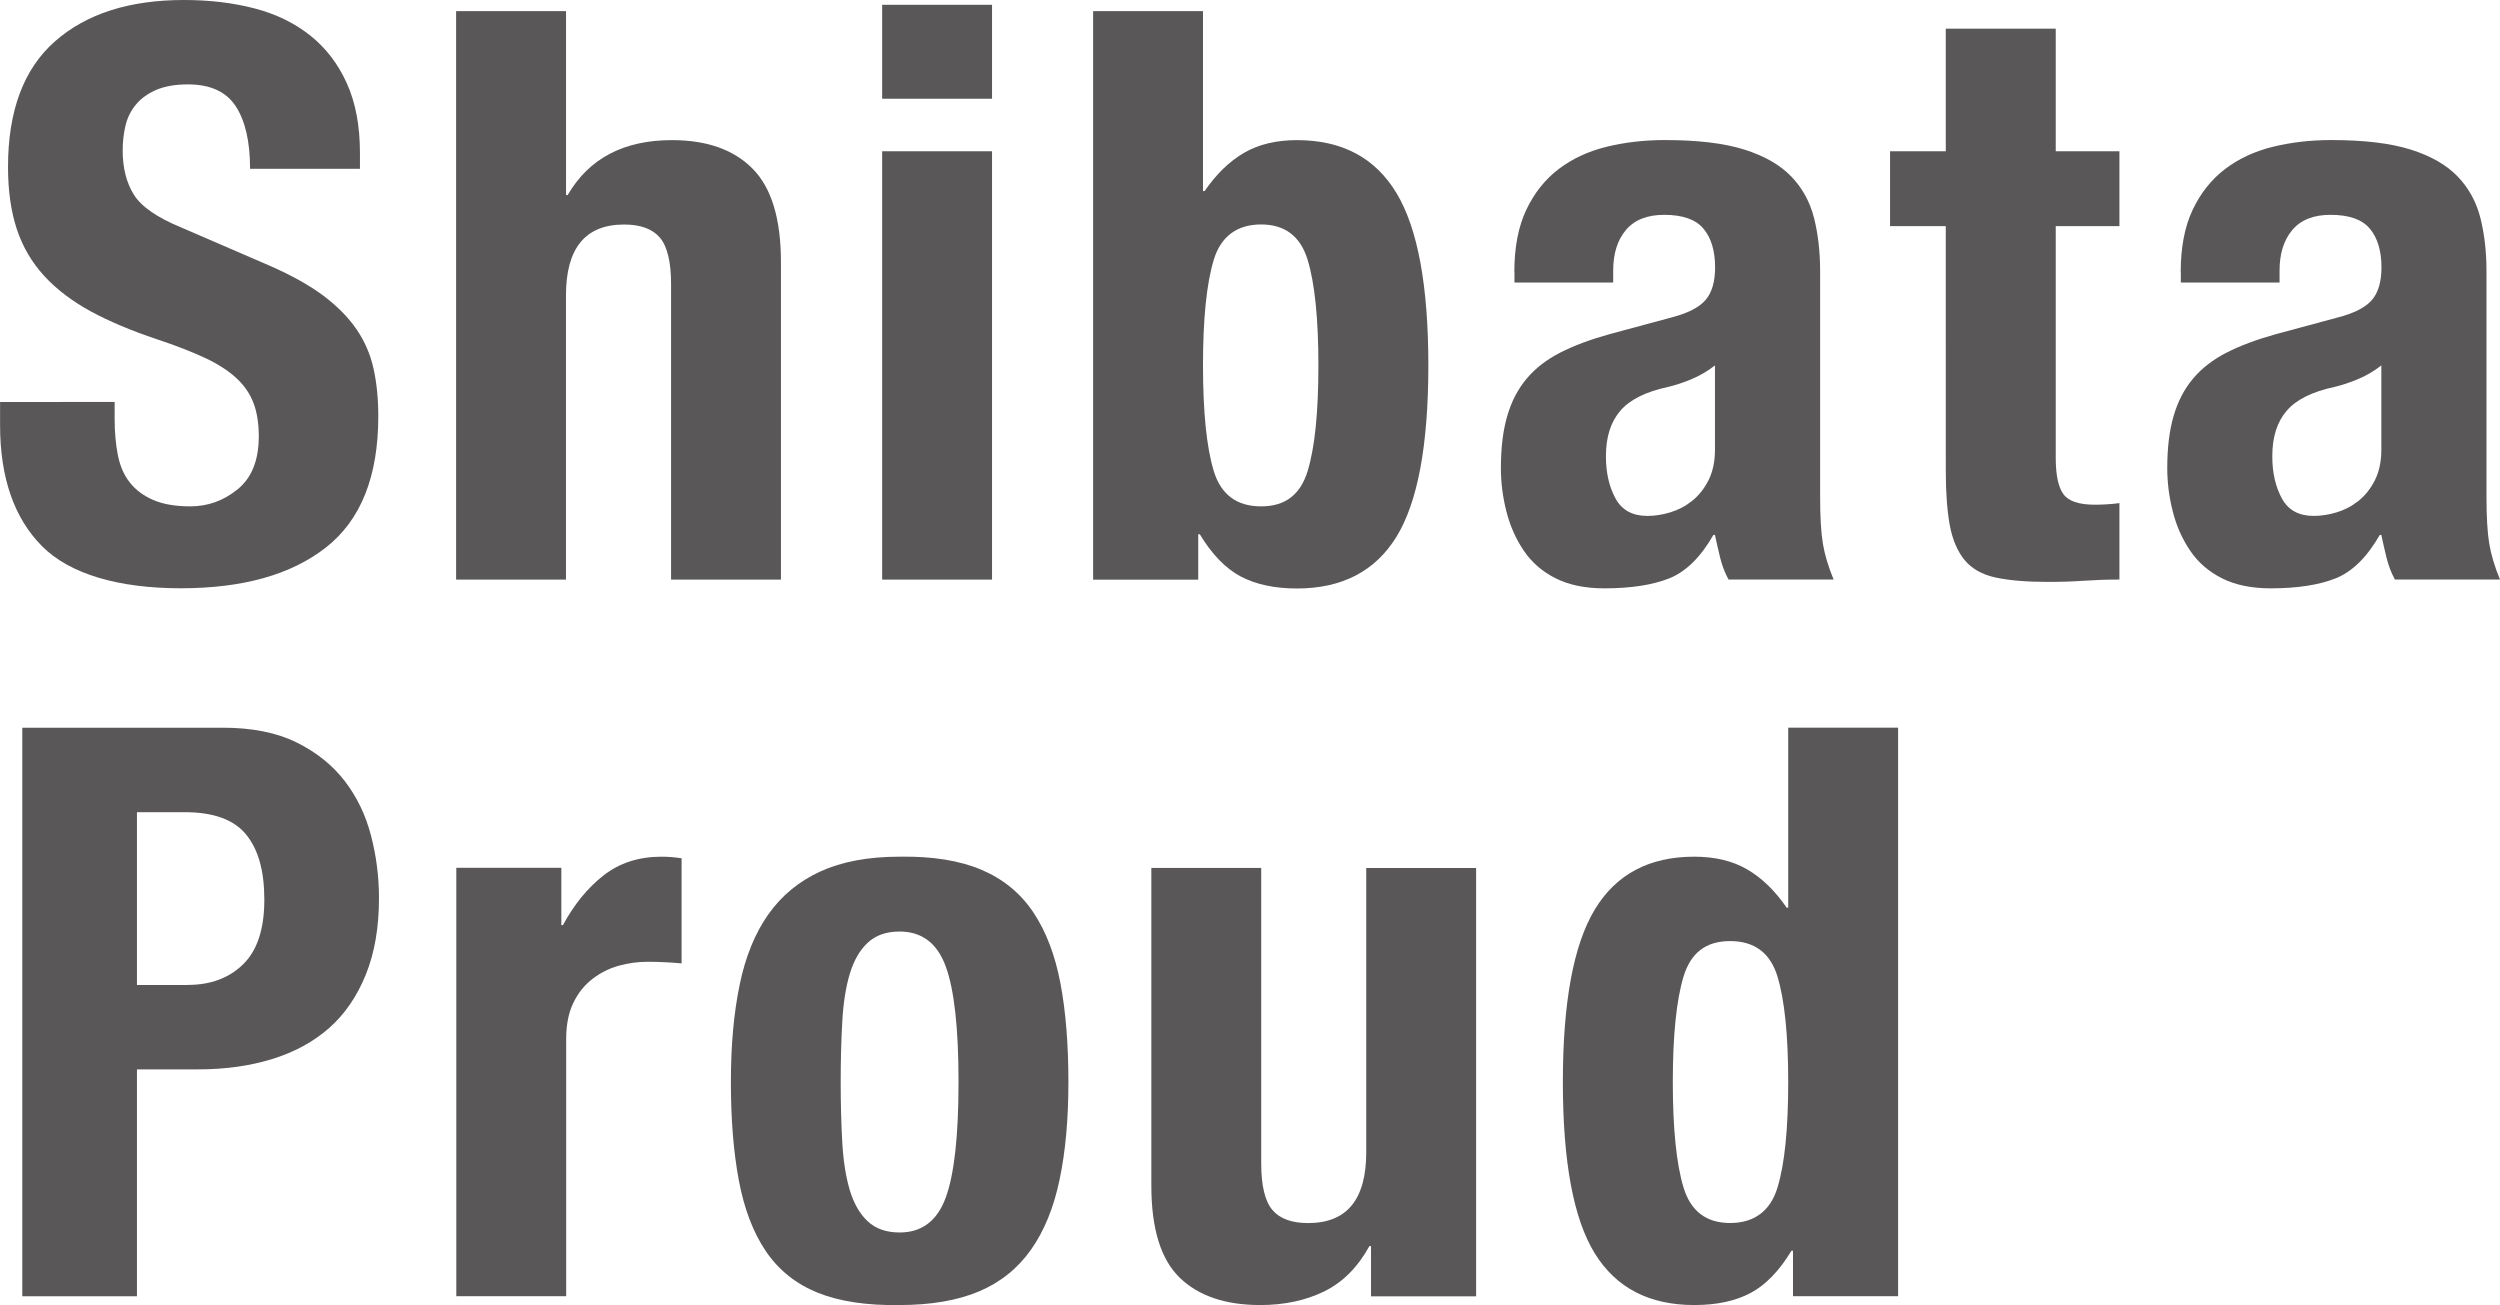
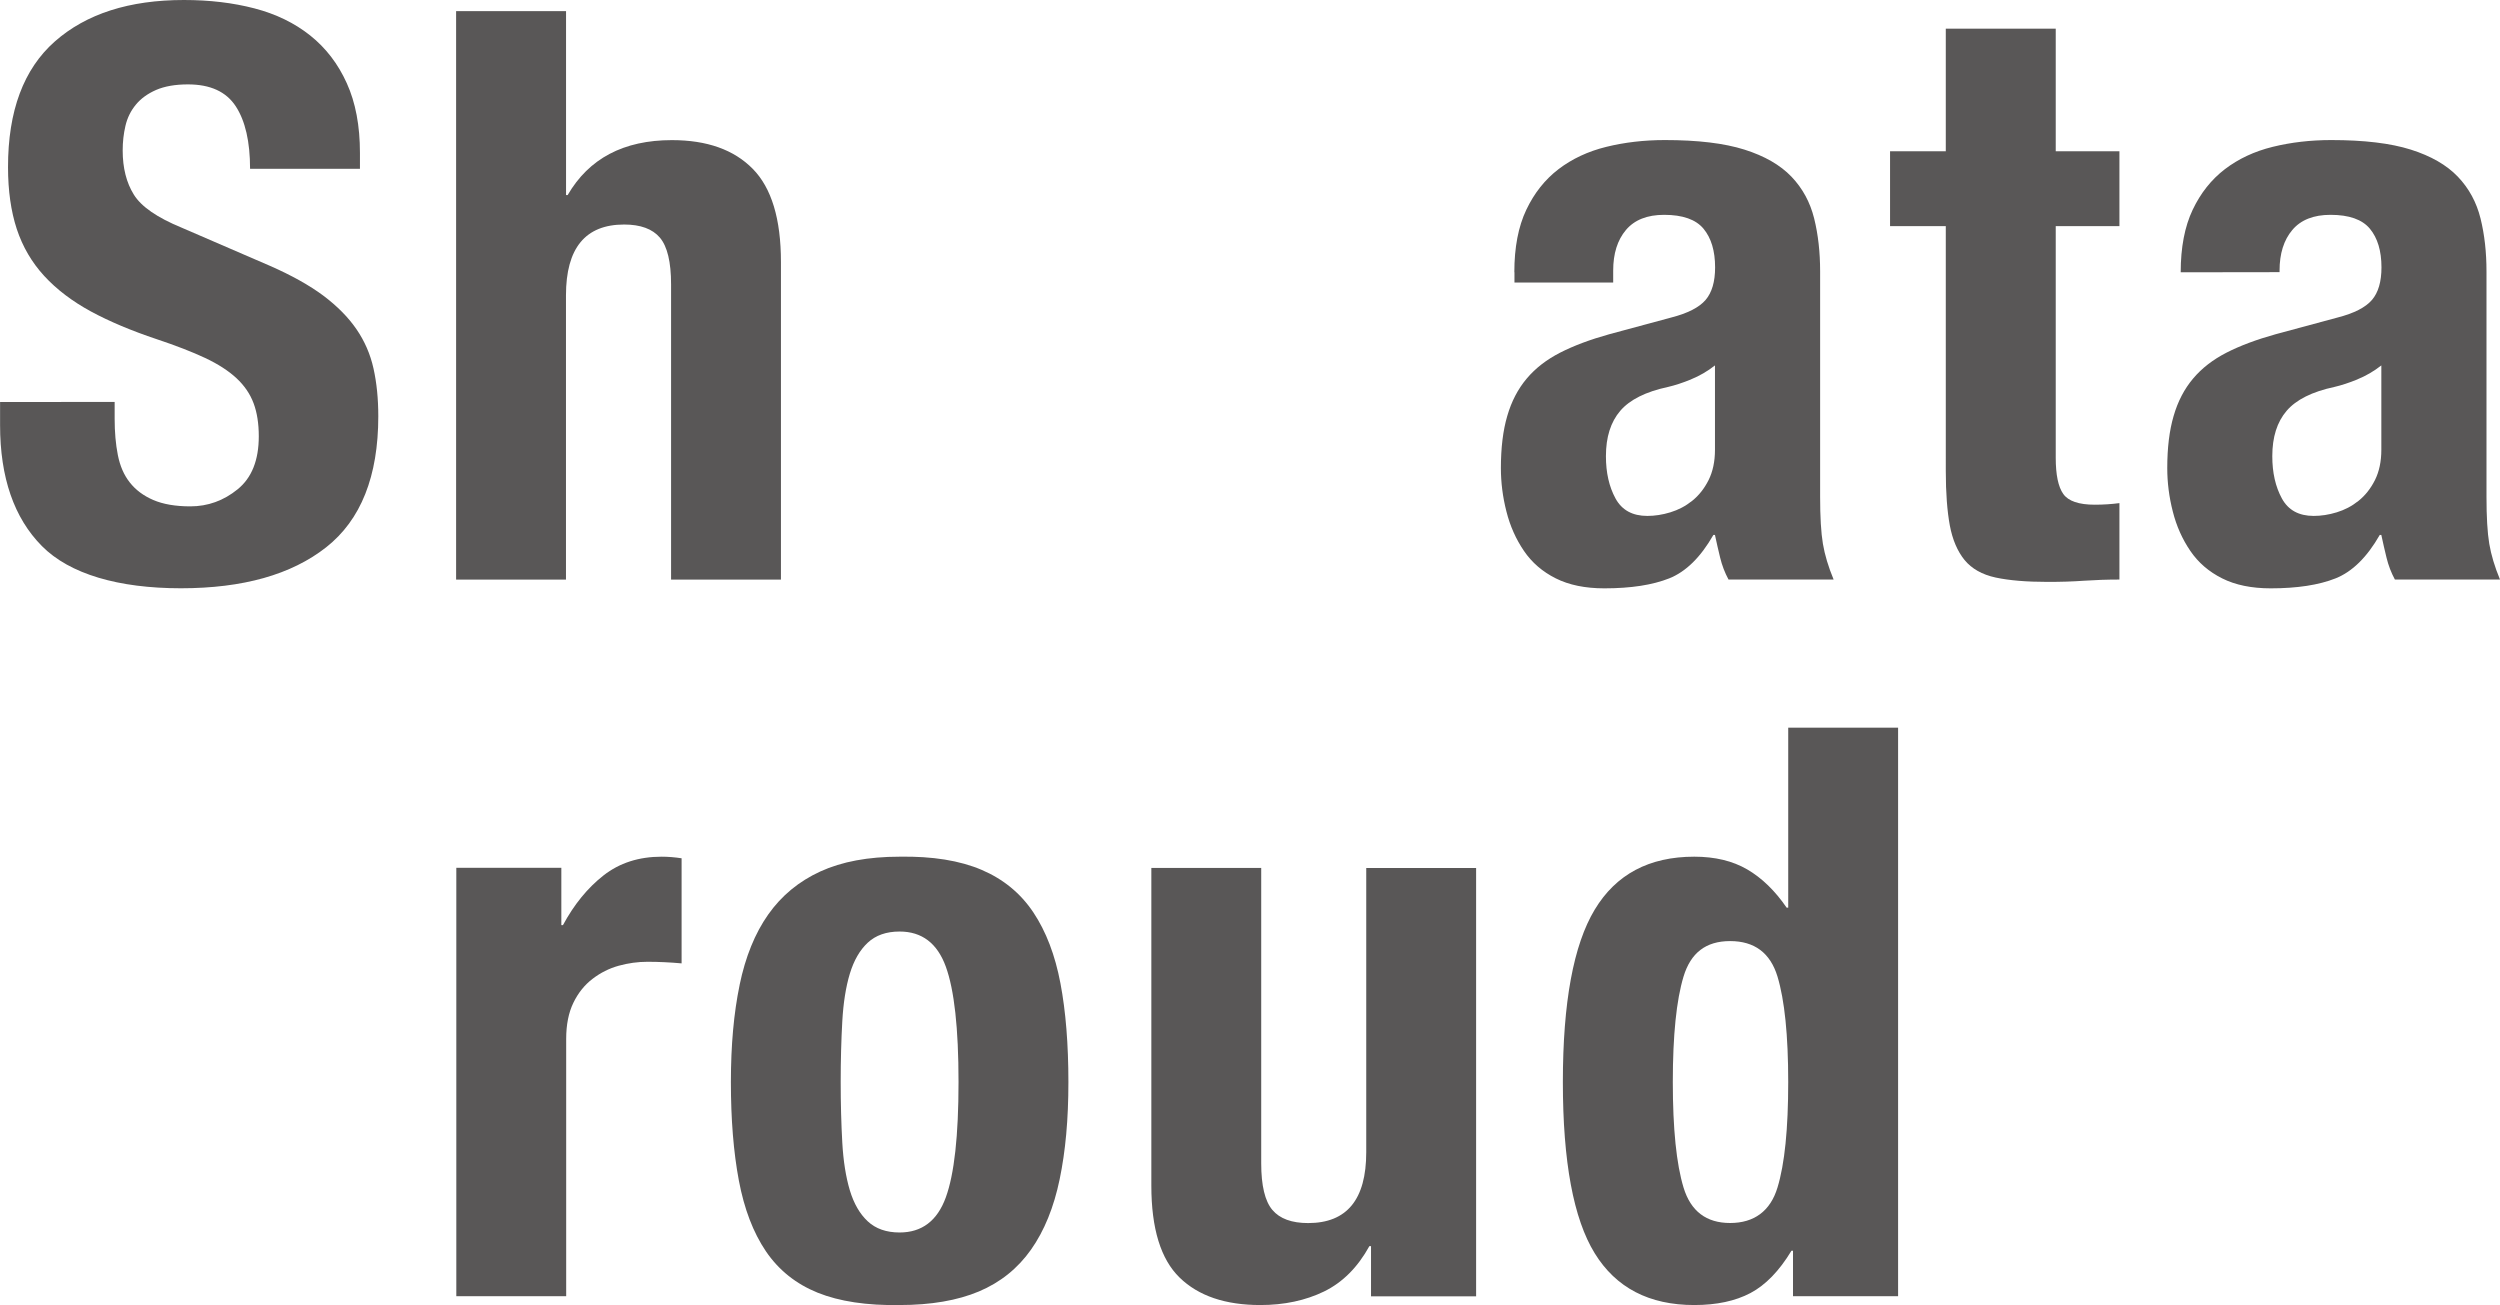
<svg xmlns="http://www.w3.org/2000/svg" id="_レイヤー_1" data-name="レイヤー 1" viewBox="0 0 361.1 188.49">
  <defs>
    <style>
      .cls-1 {
        fill: #595757;
      }
    </style>
  </defs>
  <path class="cls-1" d="M16.56,60.49c0,1.92,.15,3.66,.46,5.23,.31,1.57,.88,2.9,1.73,3.97,.84,1.07,1.97,1.92,3.39,2.53,1.42,.61,3.2,.92,5.35,.92,2.53,0,4.81-.82,6.84-2.47,2.03-1.65,3.05-4.2,3.05-7.65,0-1.84-.25-3.43-.75-4.77-.5-1.34-1.32-2.55-2.47-3.62-1.15-1.07-2.67-2.05-4.54-2.93-1.88-.88-4.2-1.78-6.96-2.7-3.68-1.23-6.86-2.57-9.54-4.02-2.68-1.46-4.93-3.16-6.73-5.12-1.8-1.96-3.12-4.22-3.97-6.79-.84-2.57-1.26-5.54-1.26-8.91C1.15,16.02,3.41,9.97,7.93,5.98,12.46,1.99,18.67,0,26.57,0c3.68,0,7.07,.4,10.18,1.21,3.11,.81,5.79,2.11,8.05,3.91,2.26,1.8,4.03,4.1,5.29,6.9,1.27,2.8,1.9,6.15,1.9,10.06v2.3h-15.87c0-3.91-.69-6.92-2.07-9.03-1.38-2.11-3.68-3.16-6.9-3.16-1.84,0-3.37,.27-4.6,.8-1.23,.54-2.21,1.25-2.93,2.13-.73,.88-1.23,1.9-1.5,3.05-.27,1.15-.4,2.34-.4,3.56,0,2.53,.54,4.66,1.61,6.38,1.07,1.73,3.37,3.32,6.9,4.77l12.77,5.52c3.14,1.38,5.71,2.82,7.71,4.31,1.99,1.5,3.58,3.1,4.77,4.83,1.19,1.73,2.01,3.62,2.47,5.69,.46,2.07,.69,4.37,.69,6.9,0,8.66-2.51,14.97-7.53,18.92-5.02,3.95-12.02,5.92-20.99,5.92s-16.04-2.03-20.07-6.1c-4.02-4.06-6.04-9.89-6.04-17.48v-3.33H16.56v2.42Z" />
  <path class="cls-1" d="M81.76,1.61V28.18h.23c3.07-5.29,8.09-7.94,15.06-7.94,5.06,0,8.95,1.38,11.67,4.14,2.72,2.76,4.08,7.24,4.08,13.46v45.88h-15.87V41.06c0-3.22-.54-5.46-1.61-6.73-1.08-1.27-2.8-1.9-5.17-1.9-5.6,0-8.4,3.41-8.4,10.23v41.06h-15.87V1.61h15.87Z" />
-   <path class="cls-1" d="M143.29,.69V14.26h-15.87V.69h15.87Zm0,21.16v61.87h-15.87V21.85h15.87Z" />
-   <path class="cls-1" d="M173.76,1.61V27.6h.23c1.69-2.45,3.58-4.29,5.69-5.52,2.11-1.23,4.66-1.84,7.65-1.84,6.52,0,11.31,2.55,14.38,7.65,3.07,5.1,4.6,13.4,4.6,24.9s-1.54,19.74-4.6,24.73c-3.07,4.98-7.86,7.48-14.38,7.48-3.22,0-5.92-.58-8.11-1.73-2.18-1.15-4.16-3.18-5.92-6.1h-.23v6.56h-15.18V1.61h15.87Zm1.55,66.41c1.04,3.41,3.32,5.12,6.84,5.12s5.69-1.71,6.73-5.12c1.04-3.41,1.55-8.49,1.55-15.24s-.52-11.83-1.55-15.24c-1.04-3.41-3.28-5.12-6.73-5.12s-5.81,1.71-6.84,5.12c-1.03,3.41-1.55,8.49-1.55,15.24s.52,11.83,1.55,15.24Z" />
  <path class="cls-1" d="M218.73,39.33c0-3.6,.58-6.61,1.73-9.03,1.15-2.42,2.7-4.37,4.66-5.87,1.96-1.49,4.25-2.57,6.9-3.22,2.64-.65,5.46-.98,8.45-.98,4.75,0,8.59,.46,11.5,1.38,2.91,.92,5.17,2.22,6.79,3.91,1.61,1.69,2.7,3.7,3.28,6.04,.58,2.34,.86,4.89,.86,7.65v32.54c0,2.91,.13,5.17,.4,6.79,.27,1.61,.79,3.33,1.55,5.17h-15.18c-.54-1-.94-2.05-1.21-3.16-.27-1.11-.52-2.2-.75-3.28h-.23c-1.84,3.22-3.97,5.31-6.38,6.27-2.42,.96-5.54,1.44-9.37,1.44-2.76,0-5.1-.48-7.01-1.44-1.92-.96-3.45-2.28-4.6-3.97-1.15-1.69-2-3.58-2.53-5.69-.54-2.11-.8-4.2-.8-6.27,0-2.91,.3-5.42,.92-7.53,.61-2.11,1.55-3.91,2.82-5.41,1.26-1.5,2.88-2.74,4.83-3.74,1.96-1,4.31-1.88,7.07-2.65l8.97-2.42c2.38-.61,4.03-1.46,4.95-2.53,.92-1.07,1.38-2.64,1.38-4.71,0-2.38-.56-4.24-1.67-5.58-1.11-1.34-3.01-2.01-5.69-2.01-2.45,0-4.29,.73-5.52,2.19-1.23,1.46-1.84,3.41-1.84,5.86v1.73h-14.26v-1.5Zm25.53,15.47c-1.23,.5-2.34,.86-3.33,1.09-3.22,.69-5.52,1.84-6.9,3.45-1.38,1.61-2.07,3.79-2.07,6.55,0,2.38,.46,4.41,1.38,6.1,.92,1.69,2.45,2.53,4.6,2.53,1.07,0,2.19-.17,3.33-.52,1.15-.35,2.2-.9,3.16-1.67,.96-.77,1.74-1.76,2.36-2.99,.61-1.23,.92-2.68,.92-4.37v-12.19c-1.07,.84-2.22,1.51-3.45,2.01Z" />
  <path class="cls-1" d="M296.93,4.14V21.85h9.2v10.81h-9.2v33.46c0,2.45,.36,4.2,1.09,5.23,.73,1.03,2.24,1.55,4.54,1.55,.61,0,1.23-.02,1.84-.06,.61-.04,1.19-.1,1.73-.17v11.04c-1.76,0-3.47,.06-5.12,.17-1.65,.12-3.39,.17-5.23,.17-3.07,0-5.58-.21-7.53-.63s-3.45-1.27-4.49-2.53c-1.03-1.27-1.74-2.93-2.13-5-.38-2.07-.58-4.68-.58-7.82V32.66h-8.05v-10.81h8.05V4.14h15.87Z" />
-   <path class="cls-1" d="M314.98,39.33c0-3.6,.58-6.61,1.73-9.03,1.15-2.42,2.7-4.37,4.66-5.87,1.96-1.49,4.25-2.57,6.9-3.22,2.64-.65,5.46-.98,8.45-.98,4.75,0,8.59,.46,11.5,1.38,2.91,.92,5.17,2.22,6.79,3.91,1.61,1.69,2.7,3.7,3.28,6.04,.58,2.34,.86,4.89,.86,7.65v32.54c0,2.91,.13,5.17,.4,6.79,.27,1.61,.79,3.33,1.55,5.17h-15.18c-.54-1-.94-2.05-1.21-3.16-.27-1.11-.52-2.2-.75-3.28h-.23c-1.84,3.22-3.97,5.31-6.38,6.27-2.42,.96-5.54,1.44-9.37,1.44-2.76,0-5.1-.48-7.01-1.44-1.92-.96-3.45-2.28-4.6-3.97-1.15-1.69-2-3.58-2.53-5.69-.54-2.11-.8-4.2-.8-6.27,0-2.91,.3-5.42,.92-7.53,.61-2.11,1.55-3.91,2.82-5.41,1.26-1.5,2.88-2.74,4.83-3.74,1.96-1,4.31-1.88,7.07-2.65l8.97-2.42c2.38-.61,4.03-1.46,4.95-2.53,.92-1.07,1.38-2.64,1.38-4.71,0-2.38-.56-4.24-1.67-5.58-1.11-1.34-3.01-2.01-5.69-2.01-2.45,0-4.29,.73-5.52,2.19-1.23,1.46-1.84,3.41-1.84,5.86v1.73h-14.26v-1.5Zm25.53,15.47c-1.23,.5-2.34,.86-3.33,1.09-3.22,.69-5.52,1.84-6.9,3.45-1.38,1.61-2.07,3.79-2.07,6.55,0,2.38,.46,4.41,1.38,6.1,.92,1.69,2.45,2.53,4.6,2.53,1.07,0,2.19-.17,3.33-.52,1.15-.35,2.2-.9,3.16-1.67,.96-.77,1.74-1.76,2.36-2.99,.61-1.23,.92-2.68,.92-4.37v-12.19c-1.07,.84-2.22,1.51-3.45,2.01Z" />
-   <path class="cls-1" d="M32.2,105.11c4.21,0,7.76,.71,10.64,2.13,2.88,1.42,5.19,3.28,6.96,5.58,1.76,2.3,3.03,4.93,3.79,7.88,.77,2.95,1.15,5.96,1.15,9.03,0,4.22-.63,7.9-1.9,11.04-1.27,3.14-3.03,5.71-5.29,7.71-2.26,1.99-5,3.49-8.22,4.48-3.22,1-6.79,1.5-10.7,1.5h-8.85v32.77H3.22V105.11h28.98Zm-5.06,37.15c3.3,0,5.96-1,7.99-2.99,2.03-1.99,3.05-5.1,3.05-9.31s-.88-7.28-2.64-9.43c-1.76-2.15-4.71-3.22-8.86-3.22h-6.9v24.96h7.36Z" />
+   <path class="cls-1" d="M314.98,39.33c0-3.6,.58-6.61,1.73-9.03,1.15-2.42,2.7-4.37,4.66-5.87,1.96-1.49,4.25-2.57,6.9-3.22,2.64-.65,5.46-.98,8.45-.98,4.75,0,8.59,.46,11.5,1.38,2.91,.92,5.17,2.22,6.79,3.91,1.61,1.69,2.7,3.7,3.28,6.04,.58,2.34,.86,4.89,.86,7.65v32.54c0,2.91,.13,5.17,.4,6.79,.27,1.61,.79,3.33,1.55,5.17h-15.18c-.54-1-.94-2.05-1.21-3.16-.27-1.11-.52-2.2-.75-3.28h-.23c-1.84,3.22-3.97,5.31-6.38,6.27-2.42,.96-5.54,1.44-9.37,1.44-2.76,0-5.1-.48-7.01-1.44-1.92-.96-3.45-2.28-4.6-3.97-1.15-1.69-2-3.58-2.53-5.69-.54-2.11-.8-4.2-.8-6.27,0-2.91,.3-5.42,.92-7.53,.61-2.11,1.55-3.91,2.82-5.41,1.26-1.5,2.88-2.74,4.83-3.74,1.96-1,4.31-1.88,7.07-2.65l8.97-2.42c2.38-.61,4.03-1.46,4.95-2.53,.92-1.07,1.38-2.64,1.38-4.71,0-2.38-.56-4.24-1.67-5.58-1.11-1.34-3.01-2.01-5.69-2.01-2.45,0-4.29,.73-5.52,2.19-1.23,1.46-1.84,3.41-1.84,5.86v1.73v-1.5Zm25.53,15.47c-1.23,.5-2.34,.86-3.33,1.09-3.22,.69-5.52,1.84-6.9,3.45-1.38,1.61-2.07,3.79-2.07,6.55,0,2.38,.46,4.41,1.38,6.1,.92,1.69,2.45,2.53,4.6,2.53,1.07,0,2.19-.17,3.33-.52,1.15-.35,2.2-.9,3.16-1.67,.96-.77,1.74-1.76,2.36-2.99,.61-1.23,.92-2.68,.92-4.37v-12.19c-1.07,.84-2.22,1.51-3.45,2.01Z" />
  <path class="cls-1" d="M81.08,125.35v8.28h.23c1.61-2.99,3.57-5.39,5.87-7.19,2.3-1.8,5.1-2.7,8.39-2.7,.46,0,.94,.02,1.44,.06,.5,.04,.98,.1,1.44,.17v15.18c-.84-.08-1.67-.13-2.47-.17-.8-.04-1.63-.06-2.47-.06-1.38,0-2.76,.19-4.14,.57-1.38,.38-2.64,1.02-3.79,1.9-1.15,.88-2.07,2.03-2.76,3.45-.69,1.42-1.04,3.16-1.04,5.23v37.15h-15.87v-61.87h15.18Z" />
  <path class="cls-1" d="M106.83,142.26c.84-4.06,2.22-7.46,4.14-10.18,1.92-2.72,4.43-4.79,7.53-6.21,3.11-1.42,6.92-2.13,11.44-2.13,4.75-.08,8.7,.56,11.84,1.9,3.14,1.34,5.64,3.39,7.48,6.15,1.84,2.76,3.14,6.17,3.91,10.24,.77,4.06,1.15,8.82,1.15,14.26s-.42,9.97-1.26,14.03c-.84,4.06-2.22,7.46-4.14,10.18-1.92,2.72-4.43,4.73-7.53,6.04-3.1,1.3-6.92,1.96-11.44,1.96-4.75,.08-8.7-.52-11.84-1.78-3.14-1.27-5.63-3.26-7.48-5.98-1.84-2.72-3.14-6.13-3.91-10.23-.77-4.1-1.15-8.84-1.15-14.2s.42-9.97,1.26-14.03Zm14.83,22.77c.15,2.68,.52,4.98,1.09,6.9,.58,1.92,1.44,3.41,2.59,4.48,1.15,1.07,2.68,1.61,4.6,1.61,3.22,0,5.44-1.69,6.67-5.06,1.23-3.37,1.84-8.93,1.84-16.68s-.61-13.3-1.84-16.67c-1.23-3.37-3.45-5.06-6.67-5.06-1.92,0-3.45,.54-4.6,1.61-1.15,1.07-2.01,2.57-2.59,4.48-.58,1.92-.94,4.22-1.09,6.9-.15,2.68-.23,5.6-.23,8.74s.08,6.06,.23,8.74Z" />
  <path class="cls-1" d="M197.8,179.98c-1.69,3.07-3.87,5.25-6.55,6.56-2.68,1.3-5.75,1.96-9.2,1.96-5.06,0-8.95-1.32-11.67-3.97-2.72-2.65-4.08-7.07-4.08-13.28v-45.89h15.87v42.67c0,3.22,.54,5.46,1.61,6.73,1.07,1.27,2.8,1.9,5.17,1.9,5.6,0,8.39-3.41,8.39-10.23v-41.06h15.87v61.87h-15.18v-7.25h-.23Z" />
  <path class="cls-1" d="M258.75,180.67c-1.76,2.91-3.74,4.95-5.92,6.1-2.18,1.15-4.89,1.73-8.11,1.73-6.52,0-11.31-2.49-14.38-7.48-3.07-4.98-4.6-13.23-4.6-24.73s1.53-19.8,4.6-24.9c3.07-5.1,7.86-7.65,14.38-7.65,2.99,0,5.54,.61,7.65,1.84,2.11,1.23,4.01,3.07,5.69,5.52h.23v-25.99h15.87v82.11h-15.18v-6.56h-.23Zm-15.58-9.14c1.04,3.41,3.28,5.12,6.73,5.12s5.81-1.71,6.84-5.12c1.04-3.41,1.55-8.49,1.55-15.24s-.52-11.83-1.55-15.24c-1.04-3.41-3.32-5.12-6.84-5.12s-5.69,1.71-6.73,5.12c-1.03,3.41-1.55,8.49-1.55,15.24s.52,11.83,1.55,15.24Z" />
</svg>